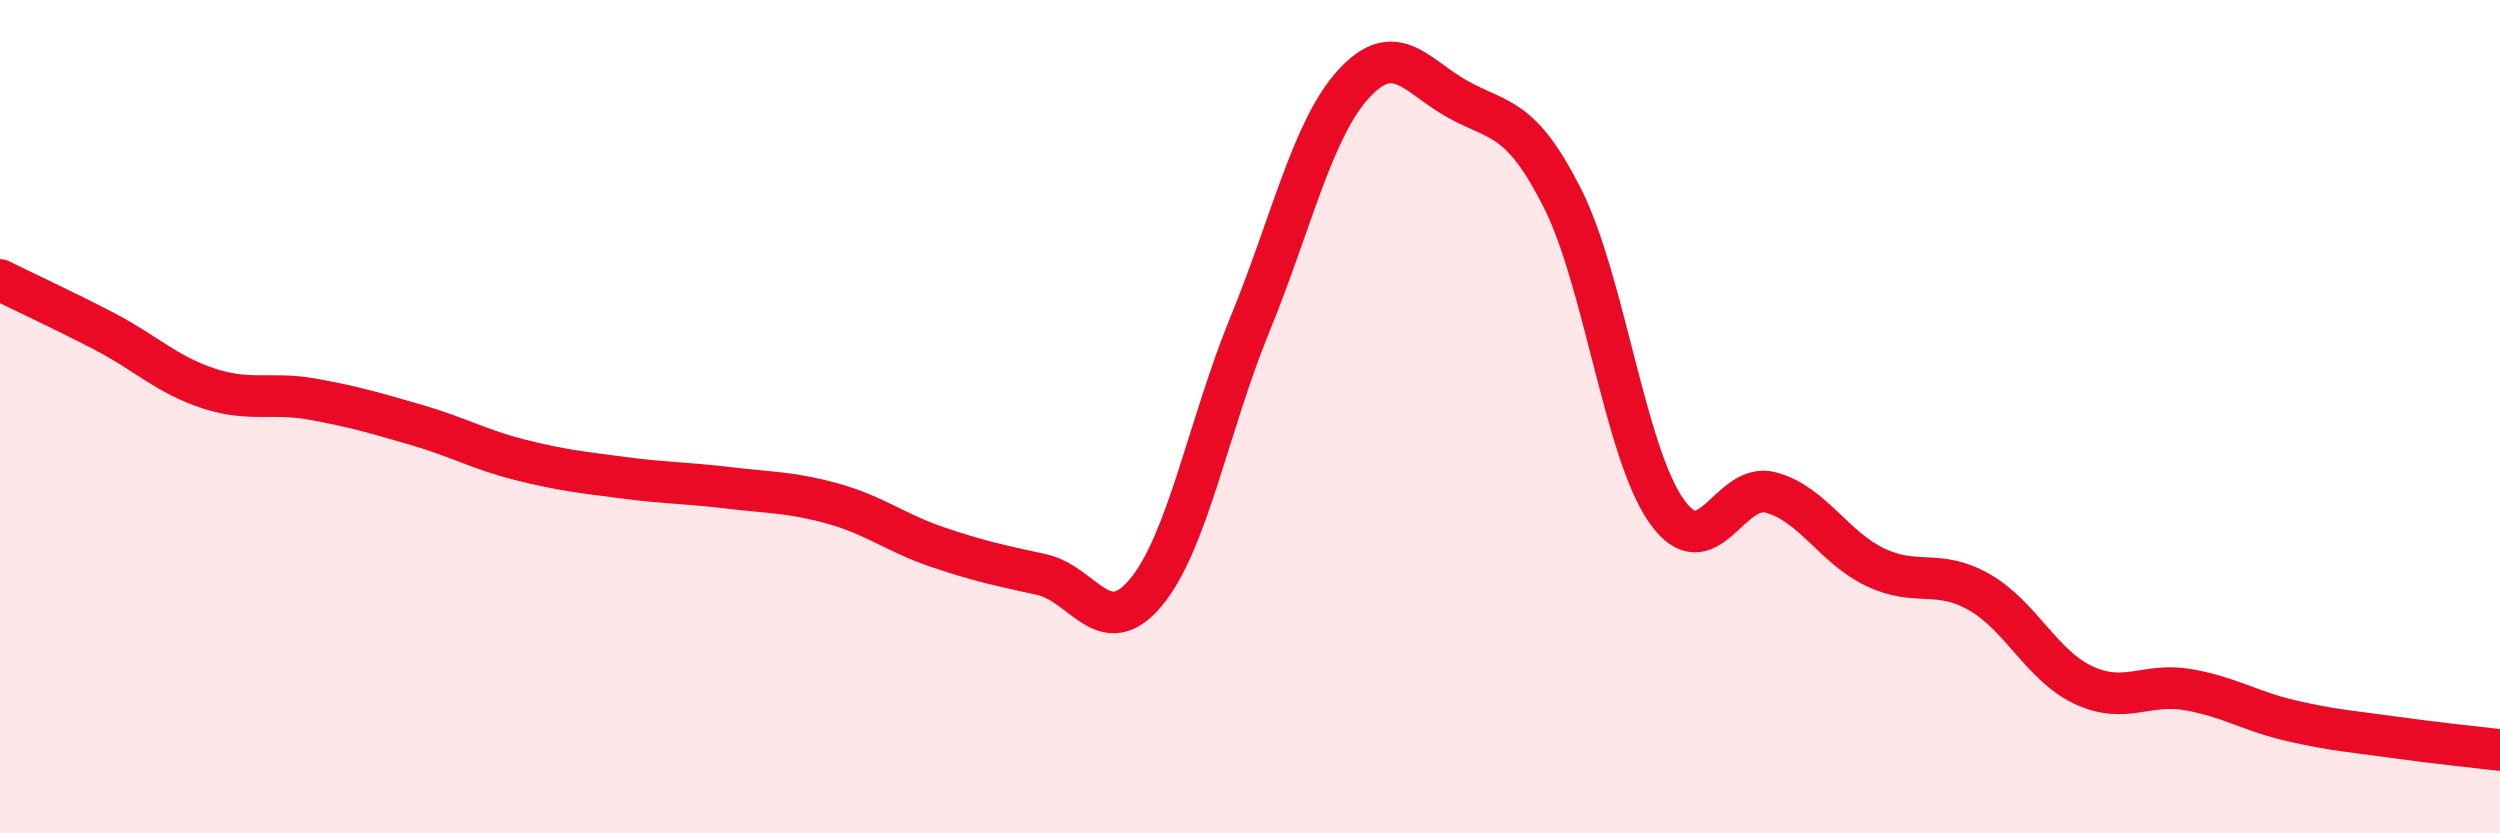
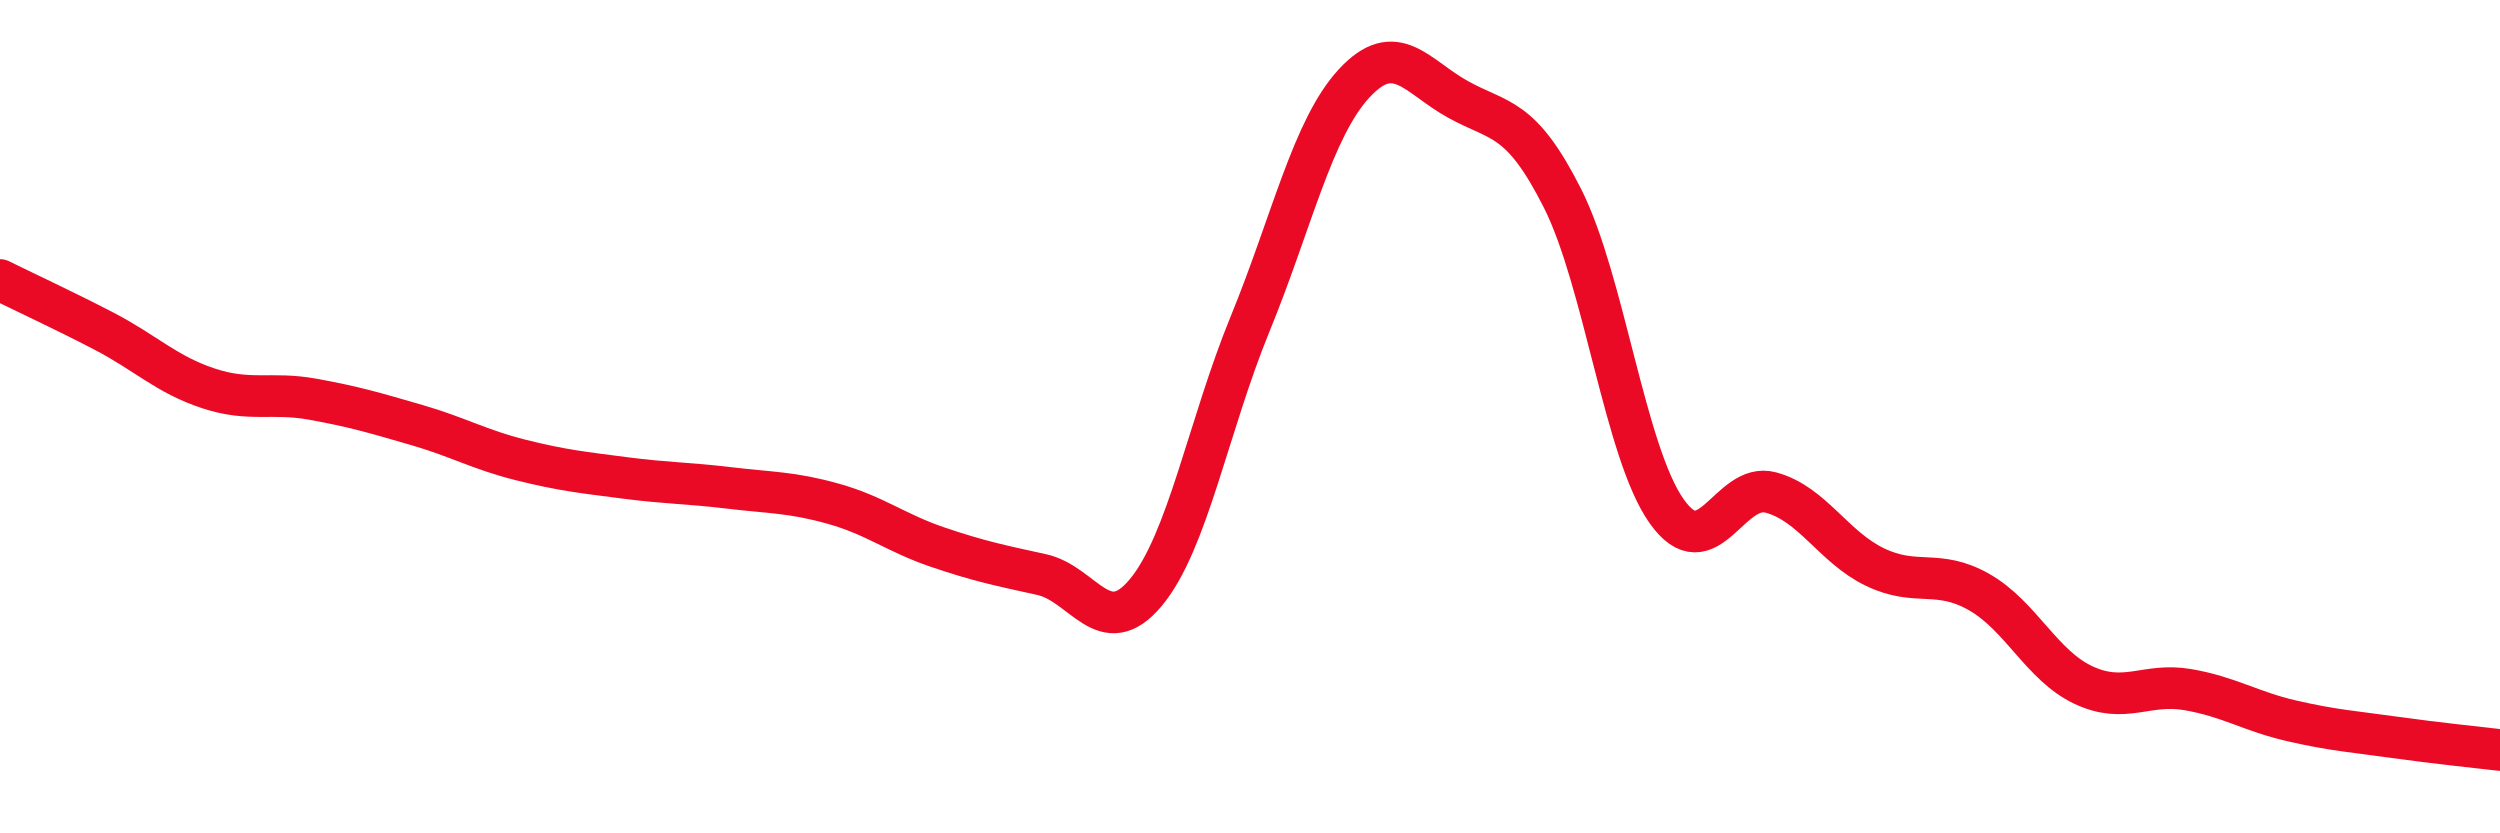
<svg xmlns="http://www.w3.org/2000/svg" width="60" height="20" viewBox="0 0 60 20">
-   <path d="M 0,6.72 C 0.5,6.97 1.5,7.43 2.5,7.95 C 3.5,8.47 4,8.99 5,9.32 C 6,9.65 6.5,9.4 7.5,9.58 C 8.5,9.76 9,9.91 10,10.2 C 11,10.49 11.5,10.79 12.5,11.04 C 13.5,11.29 14,11.34 15,11.47 C 16,11.6 16.5,11.59 17.5,11.71 C 18.5,11.83 19,11.81 20,12.09 C 21,12.37 21.5,12.79 22.5,13.13 C 23.5,13.47 24,13.57 25,13.79 C 26,14.01 26.5,15.42 27.5,14.22 C 28.5,13.02 29,10.22 30,7.78 C 31,5.34 31.5,3.08 32.5,2 C 33.5,0.92 34,1.84 35,2.39 C 36,2.94 36.5,2.78 37.5,4.76 C 38.5,6.74 39,10.86 40,12.27 C 41,13.68 41.5,11.55 42.5,11.82 C 43.5,12.09 44,13.13 45,13.61 C 46,14.09 46.5,13.64 47.5,14.21 C 48.5,14.78 49,15.97 50,16.44 C 51,16.91 51.5,16.38 52.5,16.55 C 53.5,16.72 54,17.07 55,17.3 C 56,17.53 56.5,17.56 57.5,17.7 C 58.5,17.84 59.5,17.94 60,18L60 20L0 20Z" fill="#EB0A25" opacity="0.1" stroke-linecap="round" stroke-linejoin="round" />
  <path d="M 0,6.72 C 0.5,6.97 1.5,7.43 2.5,7.95 C 3.5,8.47 4,8.99 5,9.32 C 6,9.65 6.5,9.4 7.5,9.58 C 8.5,9.76 9,9.91 10,10.2 C 11,10.49 11.5,10.79 12.5,11.04 C 13.5,11.29 14,11.34 15,11.47 C 16,11.6 16.5,11.59 17.5,11.71 C 18.5,11.83 19,11.81 20,12.09 C 21,12.37 21.5,12.79 22.5,13.13 C 23.5,13.47 24,13.57 25,13.79 C 26,14.01 26.5,15.42 27.5,14.22 C 28.5,13.02 29,10.22 30,7.78 C 31,5.34 31.5,3.08 32.5,2 C 33.5,0.92 34,1.84 35,2.39 C 36,2.94 36.5,2.78 37.5,4.76 C 38.5,6.74 39,10.86 40,12.27 C 41,13.68 41.5,11.55 42.5,11.82 C 43.5,12.09 44,13.13 45,13.61 C 46,14.09 46.5,13.64 47.5,14.21 C 48.5,14.78 49,15.97 50,16.44 C 51,16.91 51.5,16.38 52.5,16.55 C 53.5,16.72 54,17.07 55,17.3 C 56,17.53 56.5,17.56 57.5,17.7 C 58.5,17.84 59.5,17.94 60,18" stroke="#EB0A25" stroke-width="1" fill="none" stroke-linecap="round" stroke-linejoin="round" />
</svg>